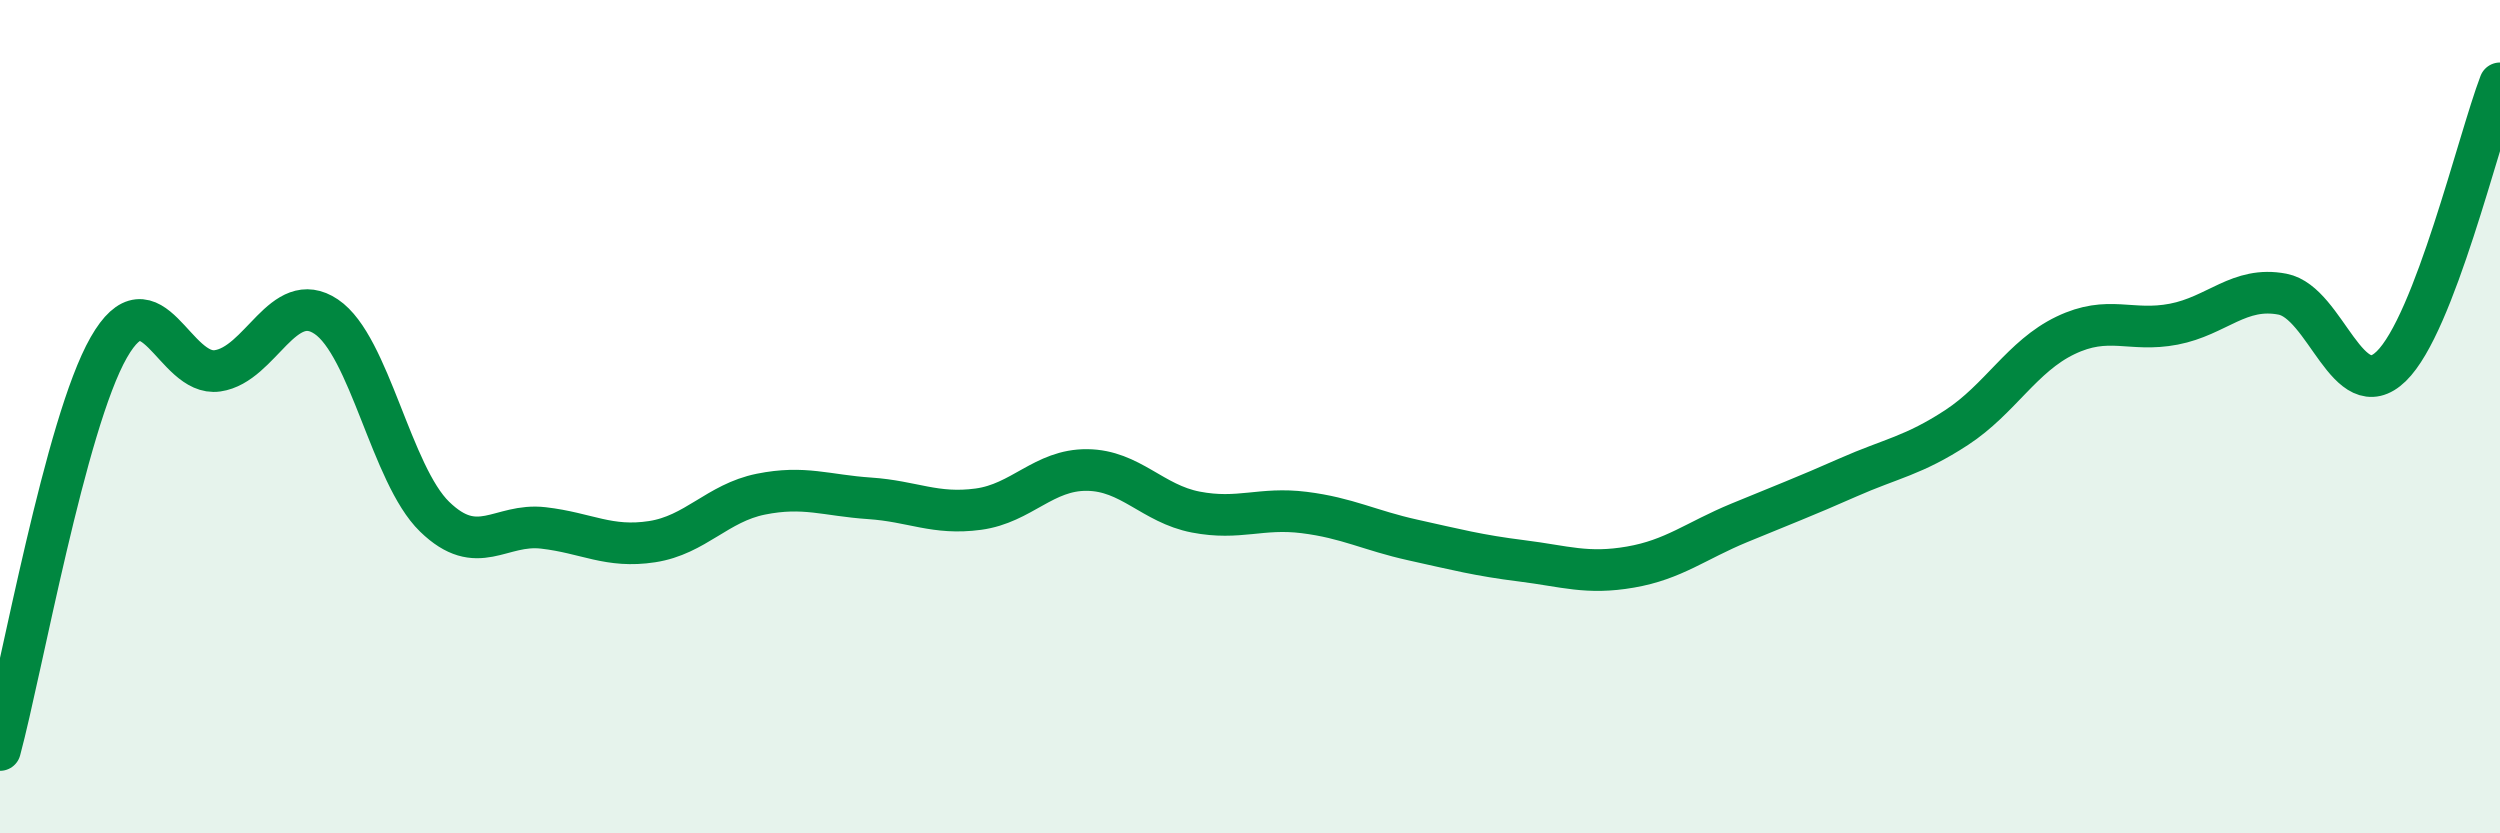
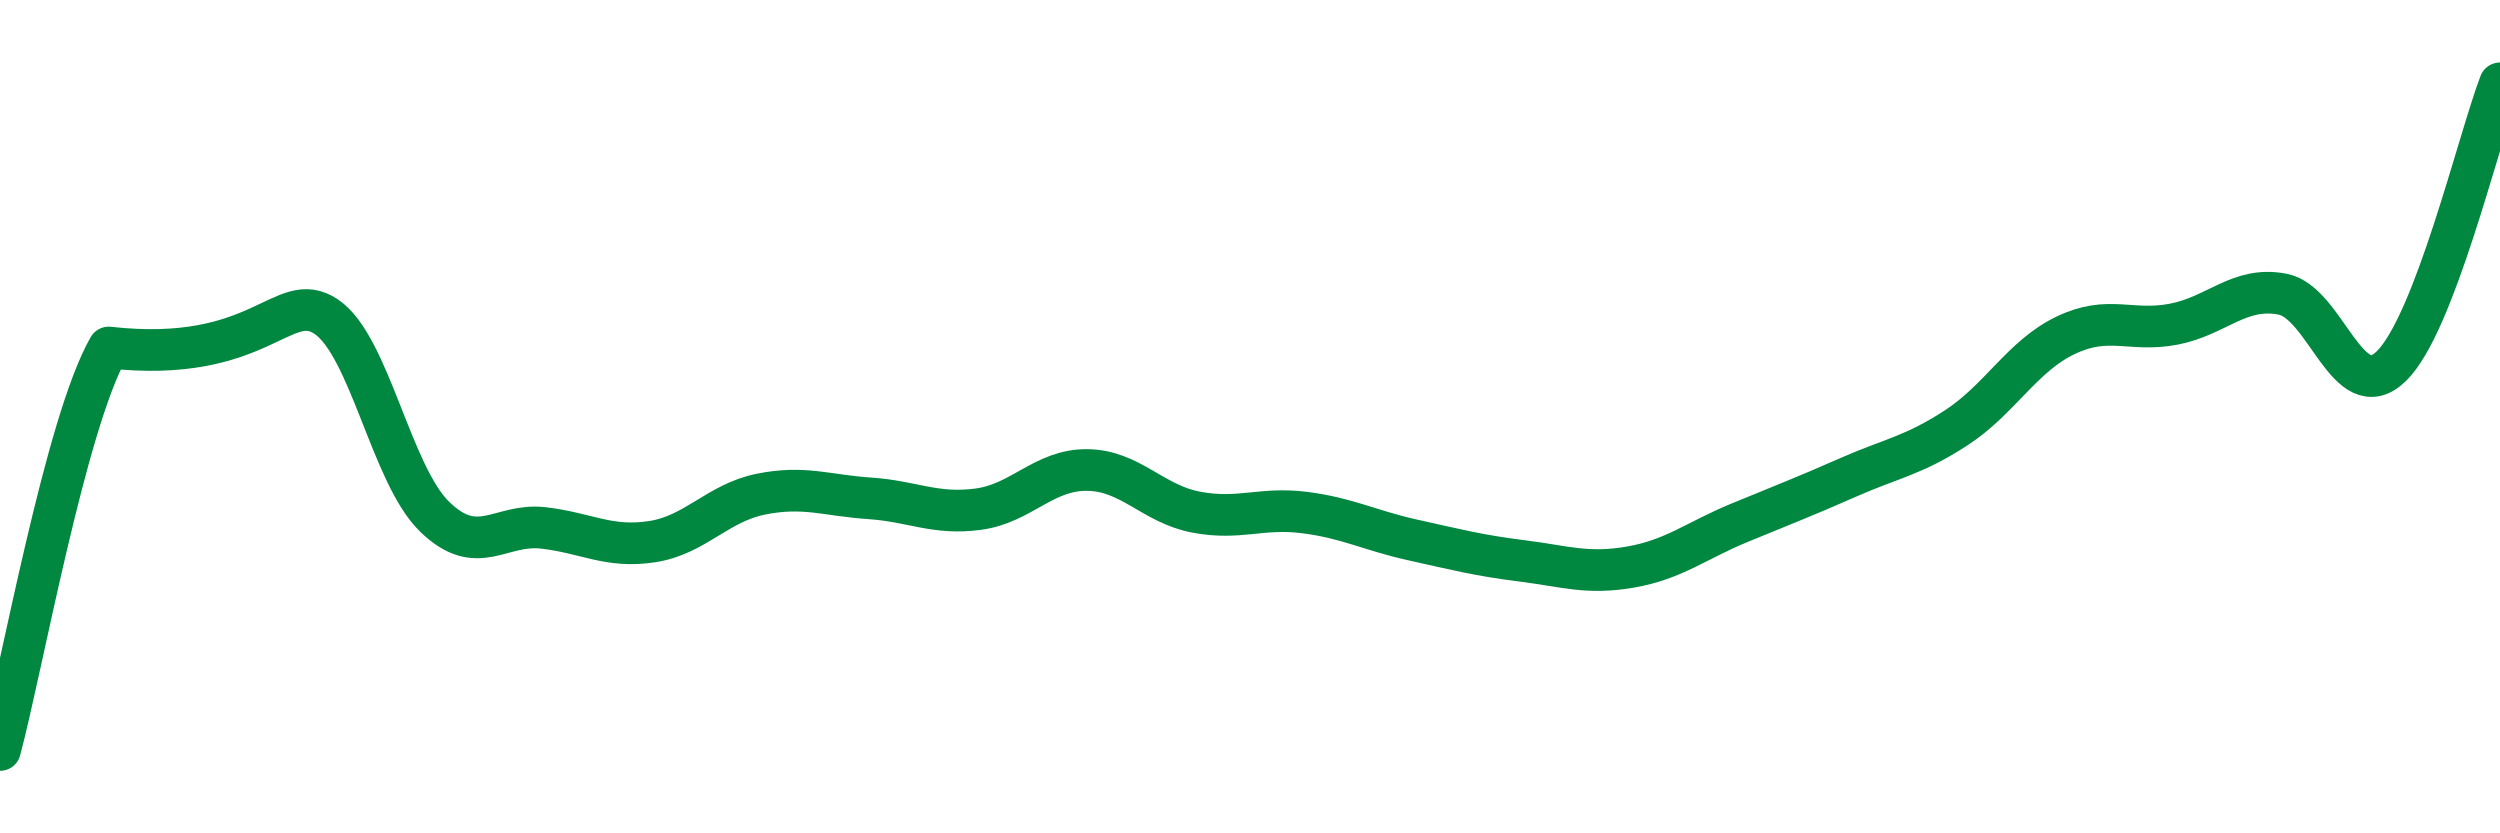
<svg xmlns="http://www.w3.org/2000/svg" width="60" height="20" viewBox="0 0 60 20">
-   <path d="M 0,18 C 0.52,16.07 1.57,10.16 2.61,8.34 C 3.65,6.52 4.18,9.05 5.22,8.9 C 6.26,8.75 6.79,6.9 7.83,7.6 C 8.87,8.3 9.39,11.39 10.43,12.4 C 11.47,13.41 12,12.55 13.04,12.67 C 14.08,12.79 14.61,13.16 15.65,13 C 16.69,12.84 17.22,12.07 18.26,11.86 C 19.3,11.65 19.83,11.89 20.87,11.96 C 21.91,12.03 22.44,12.36 23.48,12.22 C 24.52,12.08 25.05,11.27 26.09,11.28 C 27.13,11.29 27.66,12.09 28.7,12.29 C 29.74,12.49 30.26,12.17 31.3,12.3 C 32.34,12.43 32.87,12.73 33.91,12.96 C 34.95,13.19 35.48,13.33 36.52,13.46 C 37.56,13.59 38.09,13.79 39.13,13.61 C 40.17,13.43 40.7,12.98 41.74,12.55 C 42.78,12.12 43.31,11.92 44.35,11.46 C 45.39,11 45.92,10.94 46.96,10.26 C 48,9.58 48.53,8.55 49.57,8.05 C 50.61,7.55 51.13,7.98 52.17,7.78 C 53.21,7.58 53.74,6.86 54.78,7.06 C 55.82,7.26 56.35,9.8 57.39,8.79 C 58.43,7.78 59.48,3.36 60,2L60 20L0 20Z" fill="#008740" opacity="0.1" stroke-linecap="round" stroke-linejoin="round" />
-   <path d="M 0,18 C 0.52,16.07 1.57,10.16 2.61,8.34 C 3.65,6.52 4.18,9.05 5.22,8.9 C 6.26,8.75 6.79,6.9 7.83,7.6 C 8.87,8.3 9.39,11.39 10.43,12.4 C 11.47,13.41 12,12.55 13.04,12.67 C 14.08,12.79 14.61,13.16 15.65,13 C 16.69,12.84 17.22,12.07 18.26,11.86 C 19.3,11.65 19.83,11.89 20.87,11.96 C 21.91,12.03 22.44,12.36 23.48,12.22 C 24.52,12.08 25.05,11.27 26.09,11.28 C 27.13,11.29 27.66,12.09 28.7,12.29 C 29.74,12.49 30.26,12.17 31.3,12.3 C 32.34,12.43 32.87,12.73 33.91,12.96 C 34.95,13.19 35.48,13.33 36.52,13.46 C 37.56,13.59 38.09,13.79 39.13,13.61 C 40.17,13.43 40.7,12.98 41.74,12.55 C 42.78,12.12 43.31,11.92 44.35,11.46 C 45.39,11 45.92,10.94 46.96,10.26 C 48,9.58 48.53,8.55 49.57,8.05 C 50.61,7.55 51.13,7.98 52.17,7.78 C 53.21,7.58 53.74,6.86 54.78,7.06 C 55.82,7.26 56.35,9.8 57.39,8.79 C 58.43,7.78 59.48,3.36 60,2" stroke="#008740" stroke-width="1" fill="none" stroke-linecap="round" stroke-linejoin="round" />
+   <path d="M 0,18 C 0.52,16.07 1.57,10.16 2.61,8.34 C 6.26,8.75 6.79,6.9 7.83,7.6 C 8.87,8.3 9.39,11.39 10.43,12.4 C 11.47,13.41 12,12.55 13.04,12.67 C 14.08,12.79 14.61,13.16 15.65,13 C 16.69,12.84 17.22,12.07 18.26,11.86 C 19.3,11.65 19.83,11.89 20.87,11.96 C 21.91,12.03 22.44,12.36 23.48,12.22 C 24.52,12.08 25.05,11.27 26.09,11.28 C 27.13,11.29 27.66,12.09 28.7,12.29 C 29.74,12.49 30.26,12.17 31.3,12.3 C 32.34,12.43 32.87,12.73 33.91,12.96 C 34.95,13.19 35.48,13.33 36.52,13.46 C 37.56,13.59 38.09,13.79 39.13,13.61 C 40.17,13.43 40.7,12.98 41.74,12.55 C 42.78,12.12 43.31,11.92 44.35,11.46 C 45.39,11 45.92,10.94 46.96,10.26 C 48,9.58 48.53,8.55 49.57,8.05 C 50.61,7.55 51.13,7.98 52.17,7.78 C 53.21,7.58 53.74,6.86 54.78,7.06 C 55.82,7.26 56.35,9.8 57.39,8.79 C 58.43,7.78 59.48,3.36 60,2" stroke="#008740" stroke-width="1" fill="none" stroke-linecap="round" stroke-linejoin="round" />
</svg>